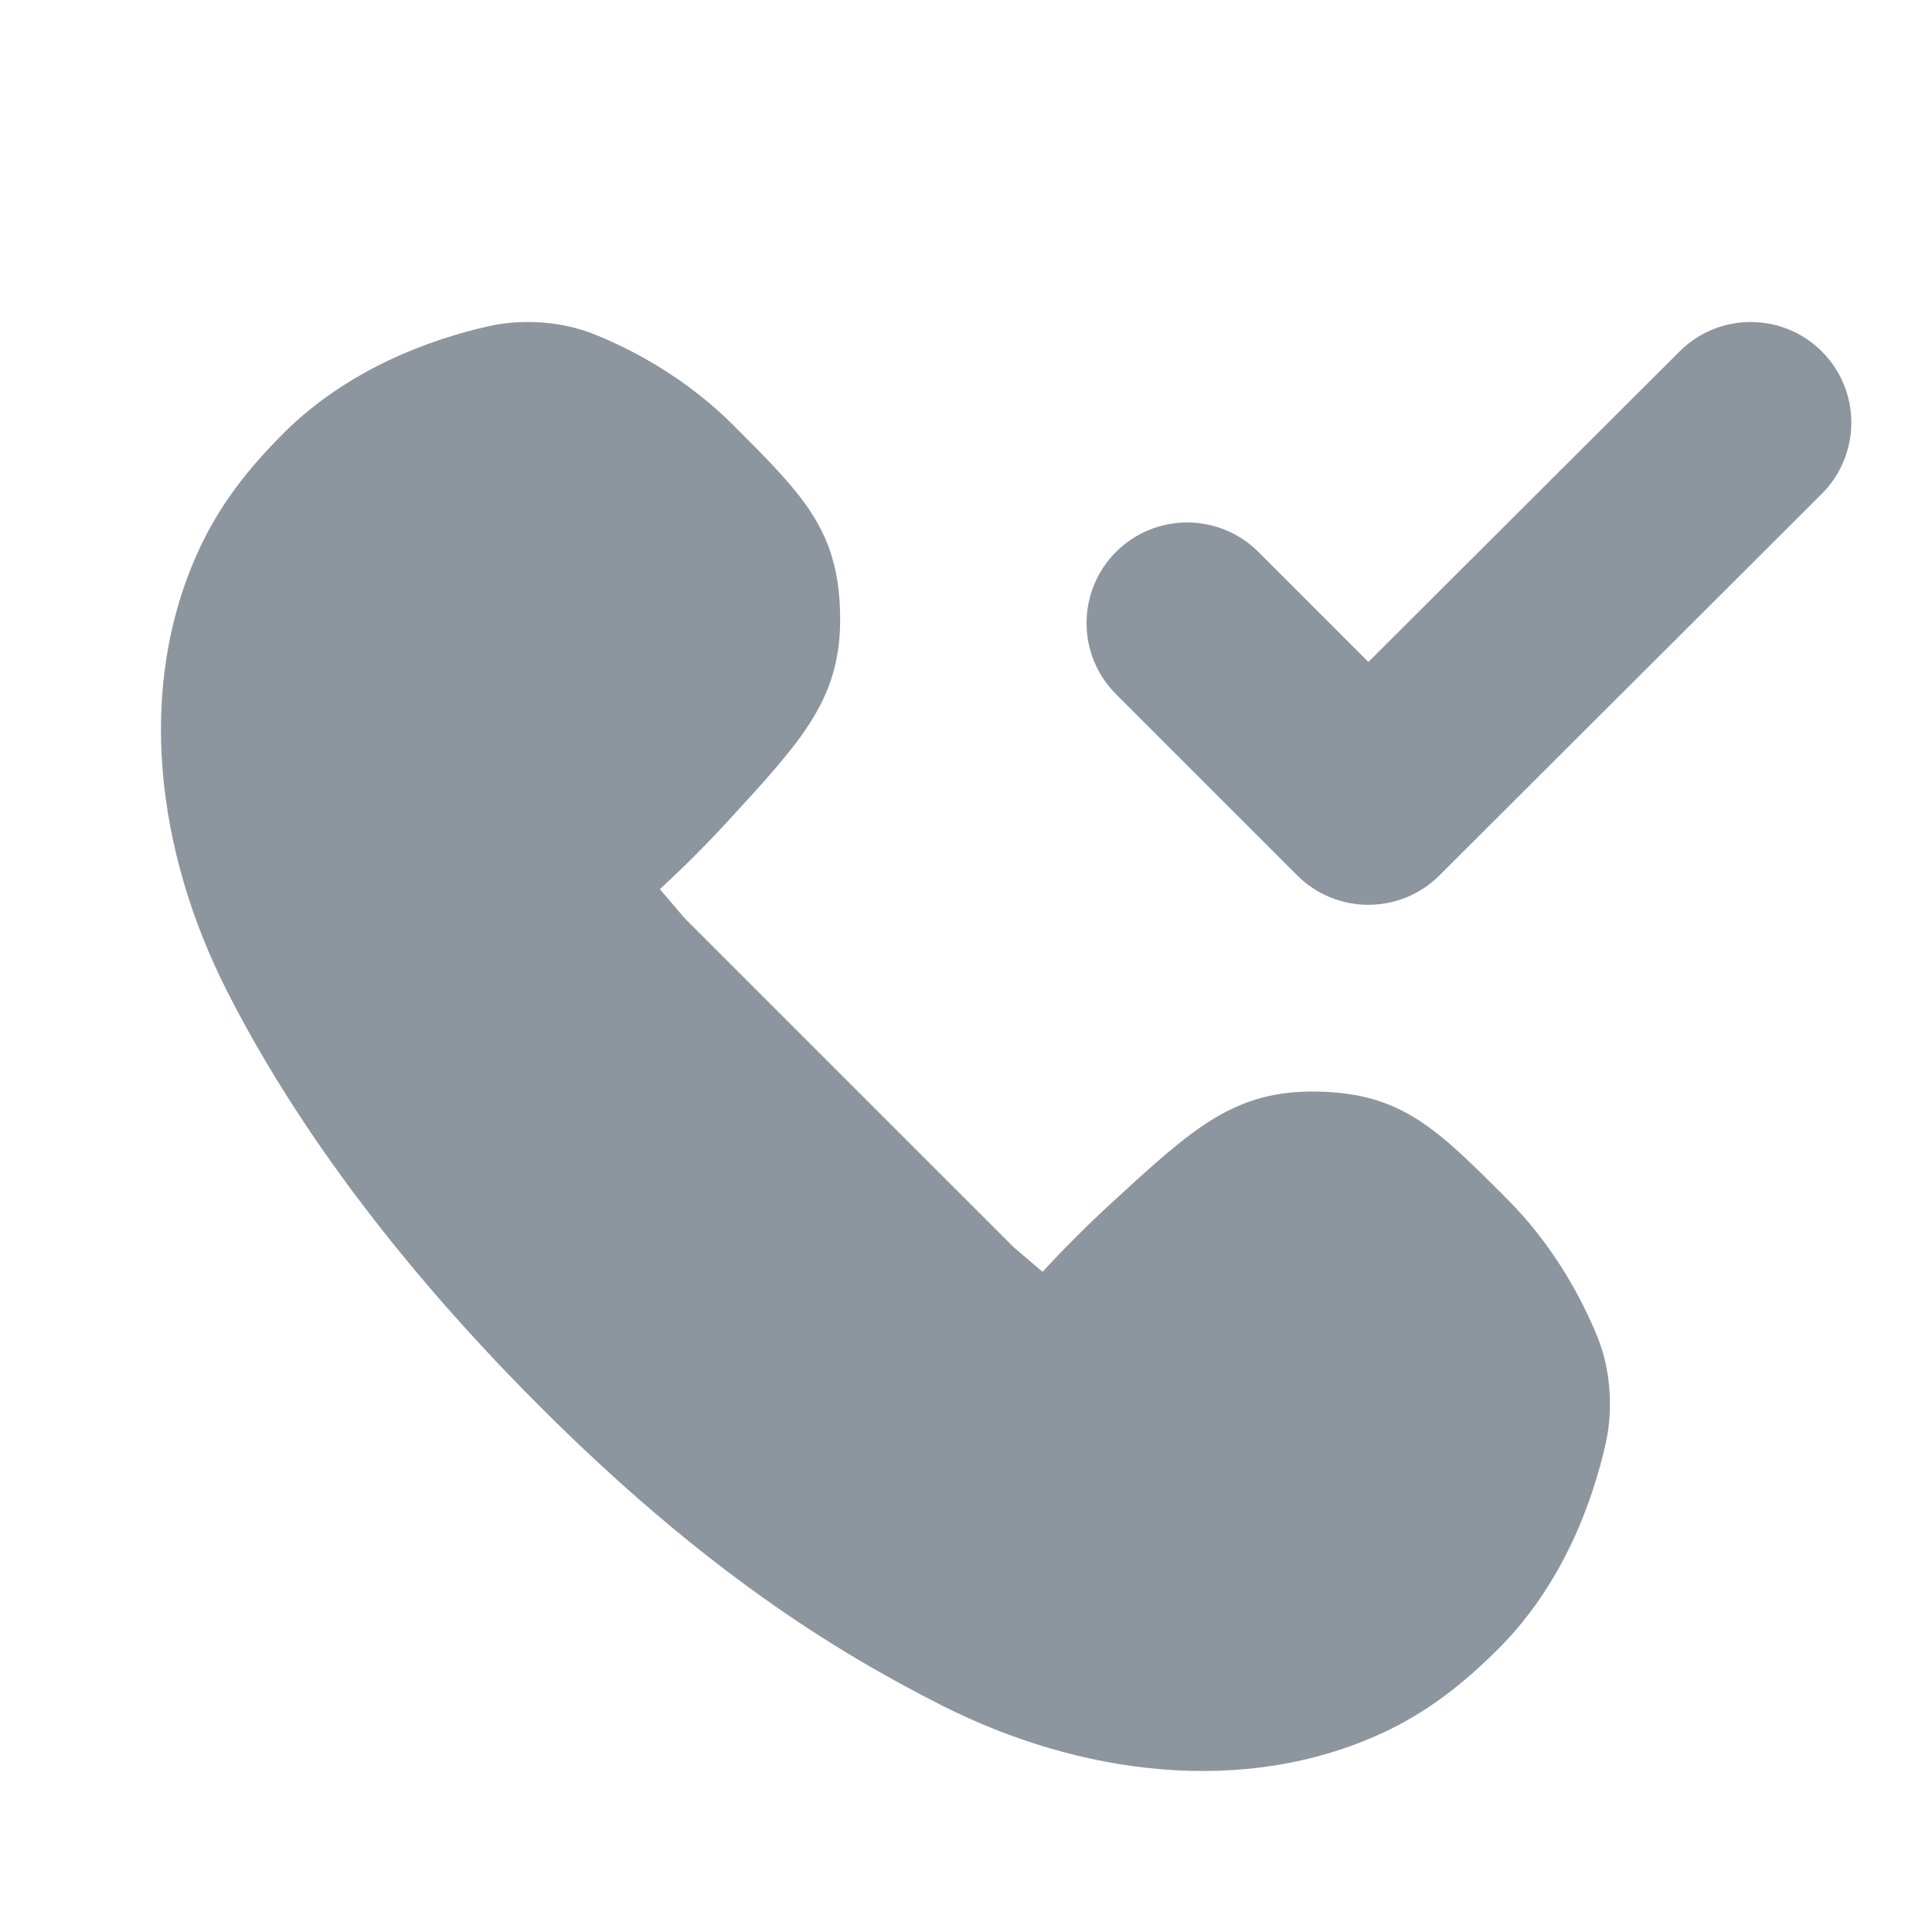
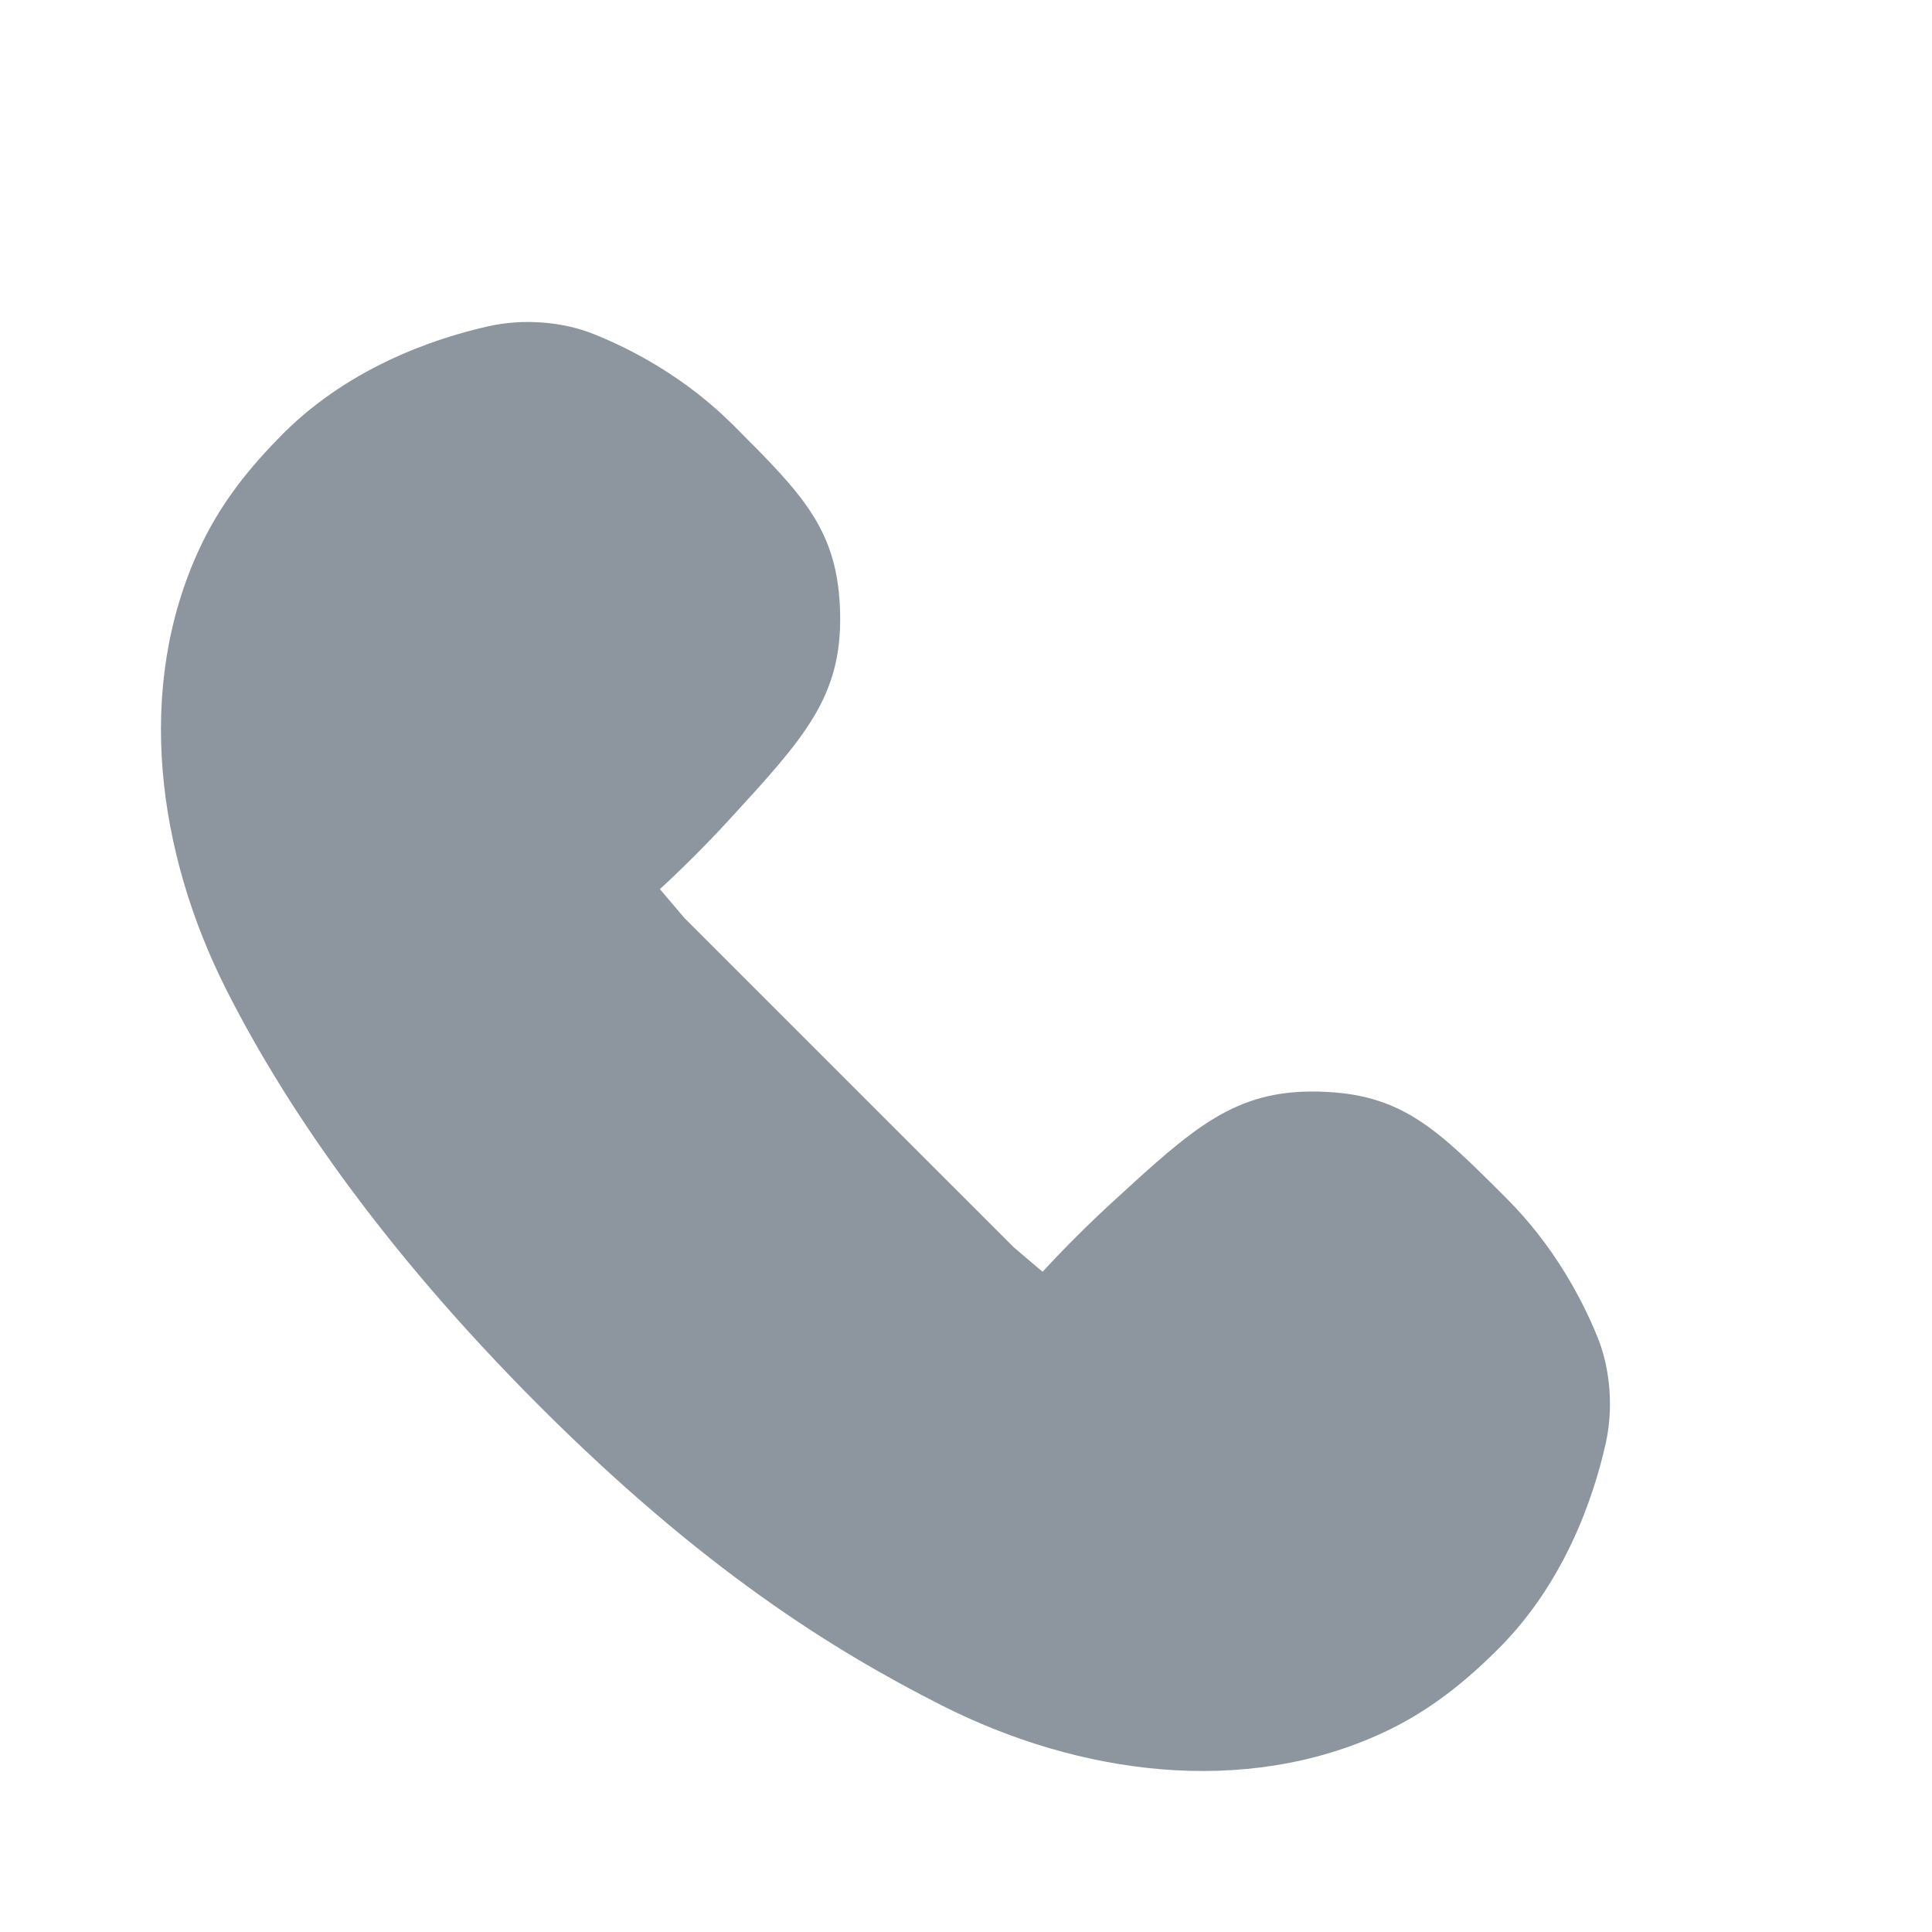
<svg xmlns="http://www.w3.org/2000/svg" width="32" height="32" viewBox="0 0 32 32" fill="none">
  <g clip-path="url(#clip0_3995_14437)">
-     <path d="M30.174 8.18C30.826 7.529 30.827 6.474 30.177 5.823C29.526 5.171 28.471 5.17 27.82 5.82L22.665 10.964L20.842 9.141C20.191 8.491 19.136 8.491 18.485 9.141C17.834 9.792 17.834 10.848 18.485 11.498L21.485 14.498C22.135 15.149 23.19 15.149 23.841 14.5L30.174 8.18Z" fill="#8D969F" />
-     <path d="M8.093 5.403C8.655 5.277 9.312 5.321 9.846 5.538C10.477 5.792 11.358 6.254 12.152 7.048C13.307 8.204 13.885 8.782 13.915 10.163C13.944 11.545 13.321 12.223 12.075 13.58C11.713 13.974 11.325 14.363 10.93 14.727L11.337 15.206L16.792 20.66L17.268 21.065C17.632 20.67 18.021 20.282 18.415 19.92C19.772 18.674 20.45 18.051 21.832 18.08C23.214 18.11 23.792 18.688 24.949 19.845C25.744 20.64 26.206 21.521 26.462 22.152C26.678 22.687 26.722 23.343 26.596 23.905C26.39 24.826 25.895 26.281 24.73 27.396C24.141 27.972 23.574 28.388 22.911 28.697C20.605 29.769 17.872 29.397 15.603 28.249C13.791 27.332 11.635 25.987 8.938 23.291C6.242 20.594 4.667 18.209 3.751 16.397C2.602 14.128 2.23 11.396 3.303 9.089C3.609 8.431 4.022 7.866 4.593 7.281C5.709 6.108 7.17 5.61 8.093 5.403Z" fill="#8D969F" />
+     <path d="M8.093 5.403C8.655 5.277 9.312 5.321 9.846 5.538C10.477 5.792 11.358 6.254 12.152 7.048C13.307 8.204 13.885 8.782 13.915 10.163C13.944 11.545 13.321 12.223 12.075 13.58C11.713 13.974 11.325 14.363 10.93 14.727L11.337 15.206L16.792 20.66L17.268 21.065C17.632 20.67 18.021 20.282 18.415 19.92C19.772 18.674 20.45 18.051 21.832 18.08C23.214 18.11 23.792 18.688 24.949 19.845C25.744 20.64 26.206 21.521 26.462 22.152C26.678 22.687 26.722 23.343 26.596 23.905C26.39 24.826 25.895 26.281 24.73 27.396C24.141 27.972 23.574 28.388 22.911 28.697C20.605 29.769 17.872 29.397 15.603 28.249C13.791 27.332 11.635 25.987 8.938 23.291C6.242 20.594 4.667 18.209 3.751 16.397C2.602 14.128 2.23 11.396 3.303 9.089C3.609 8.431 4.022 7.866 4.593 7.281C5.709 6.108 7.17 5.61 8.093 5.403" fill="#8D969F" />
  </g>
  <defs>
    <clipPath id="clip0_3995_14437">
      <rect width="32" height="32" fill="white" />
    </clipPath>
  </defs>
</svg>